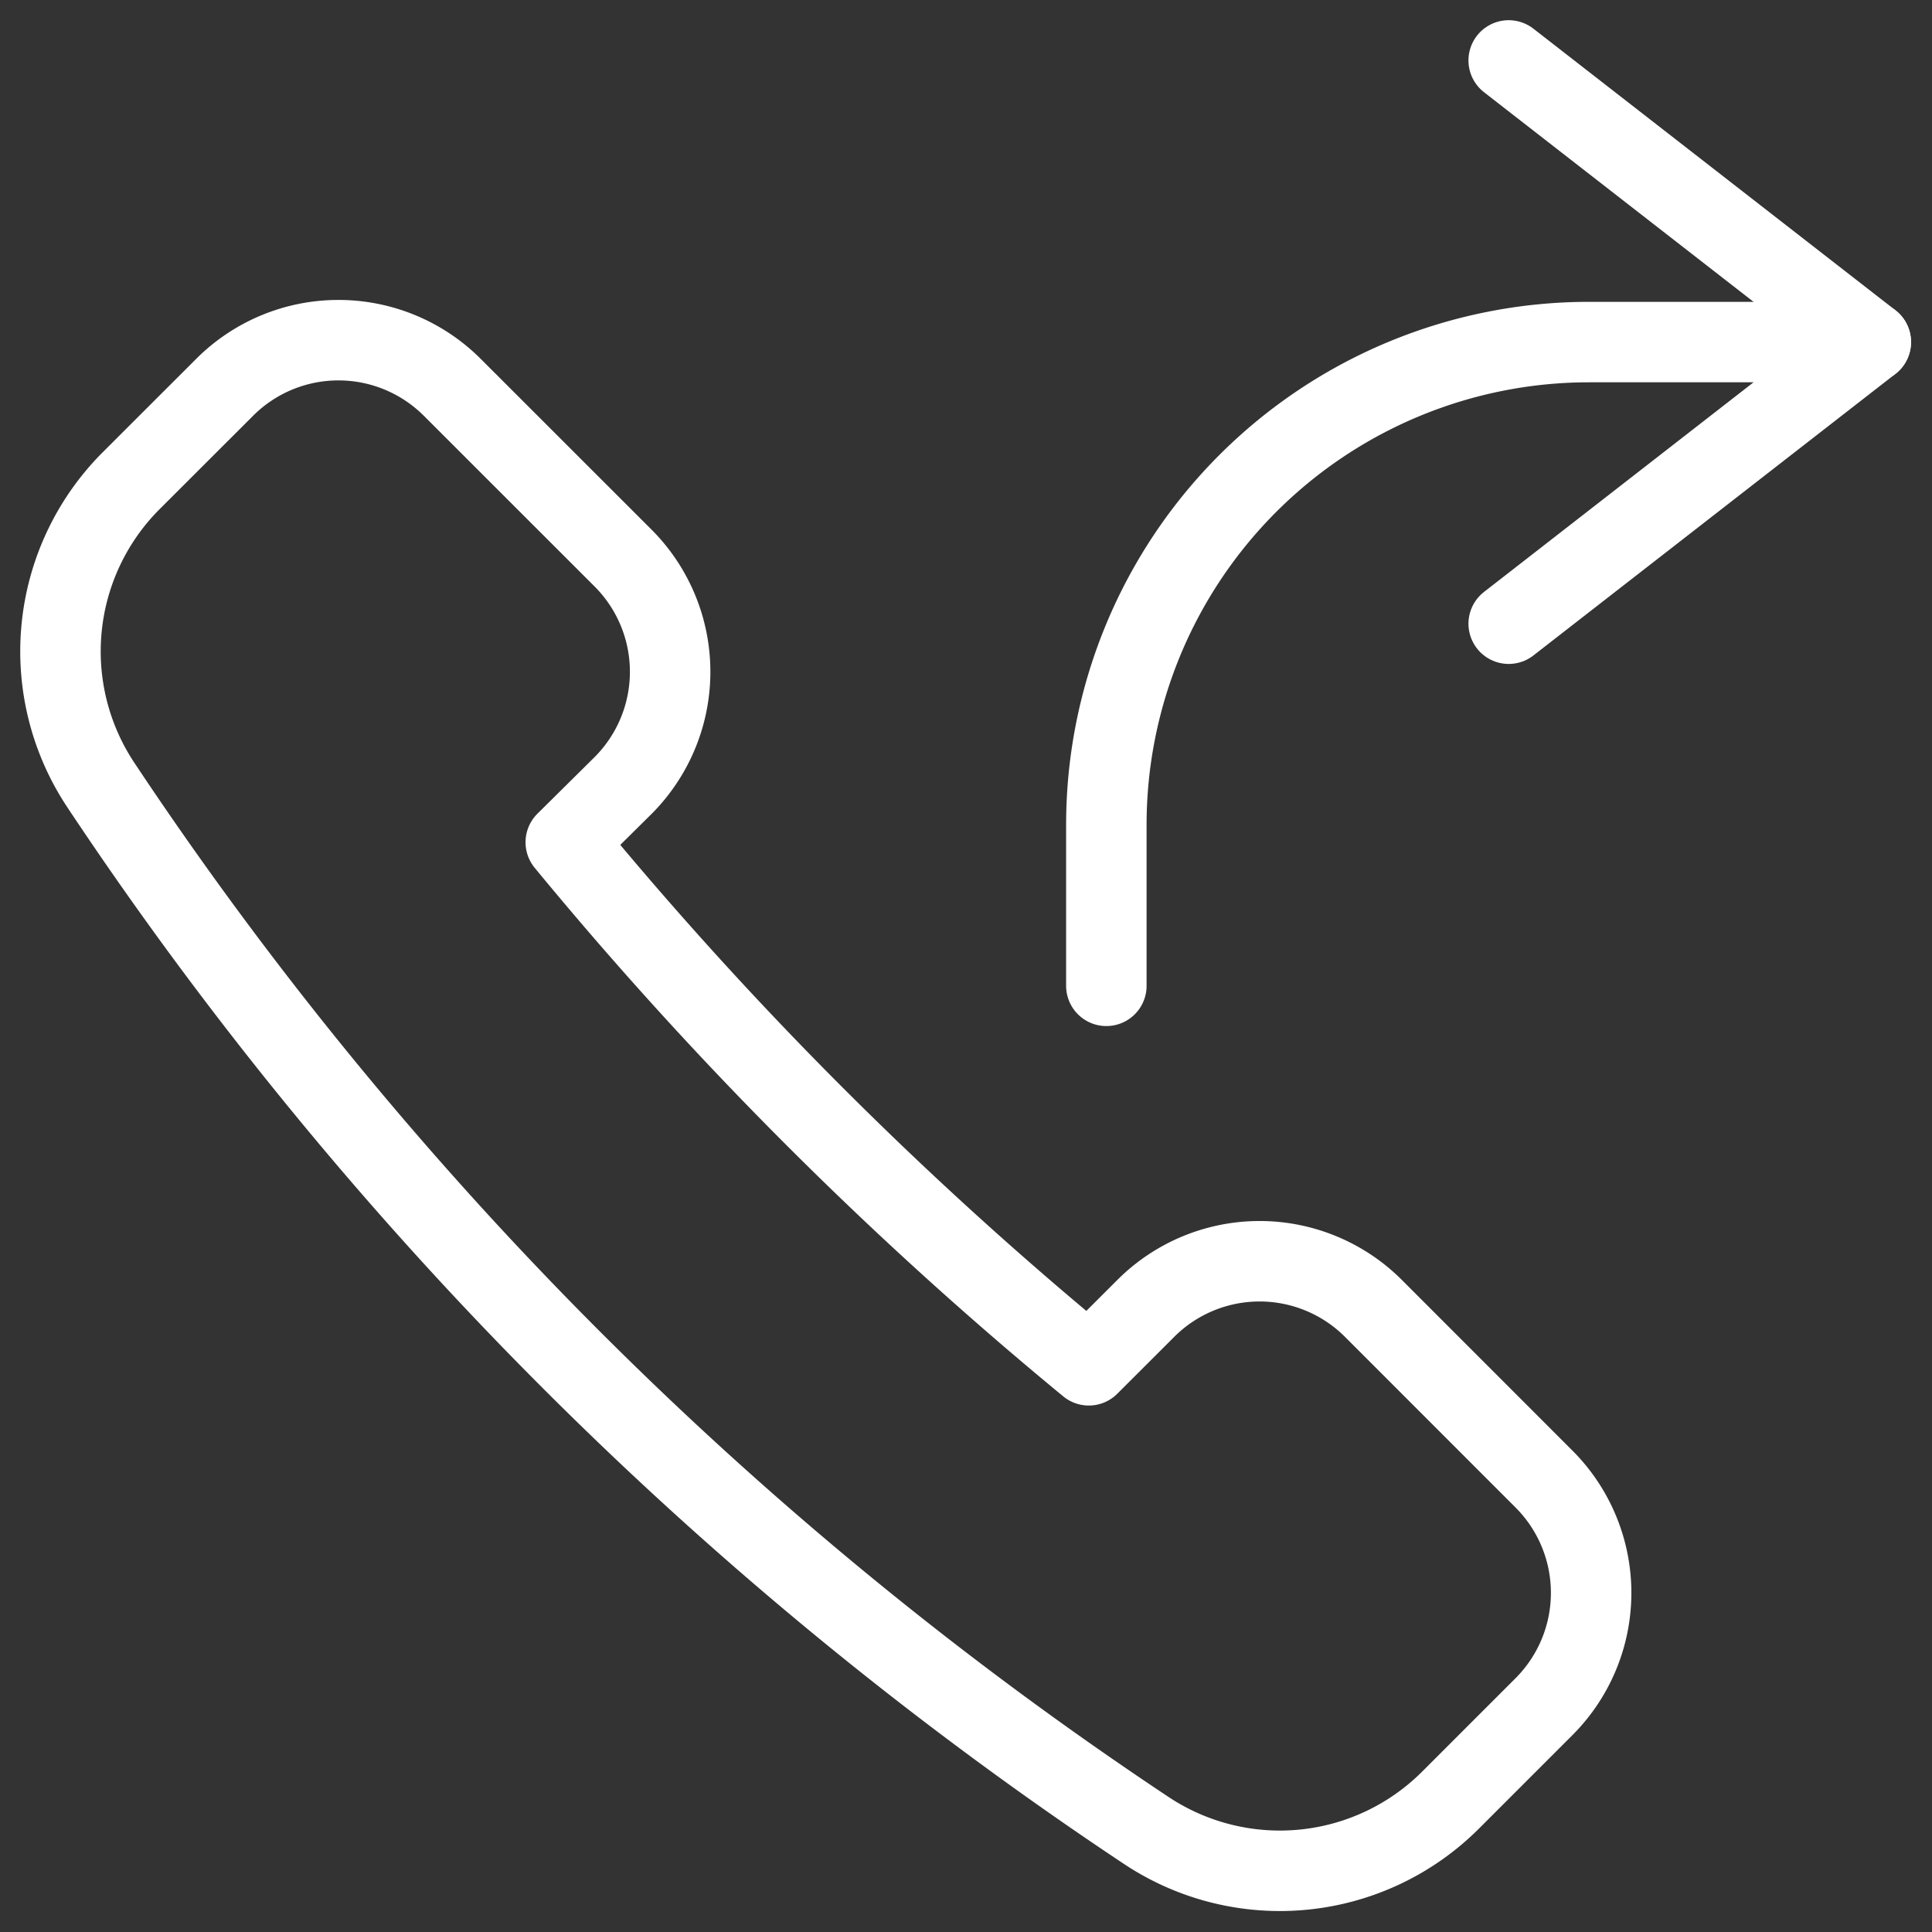
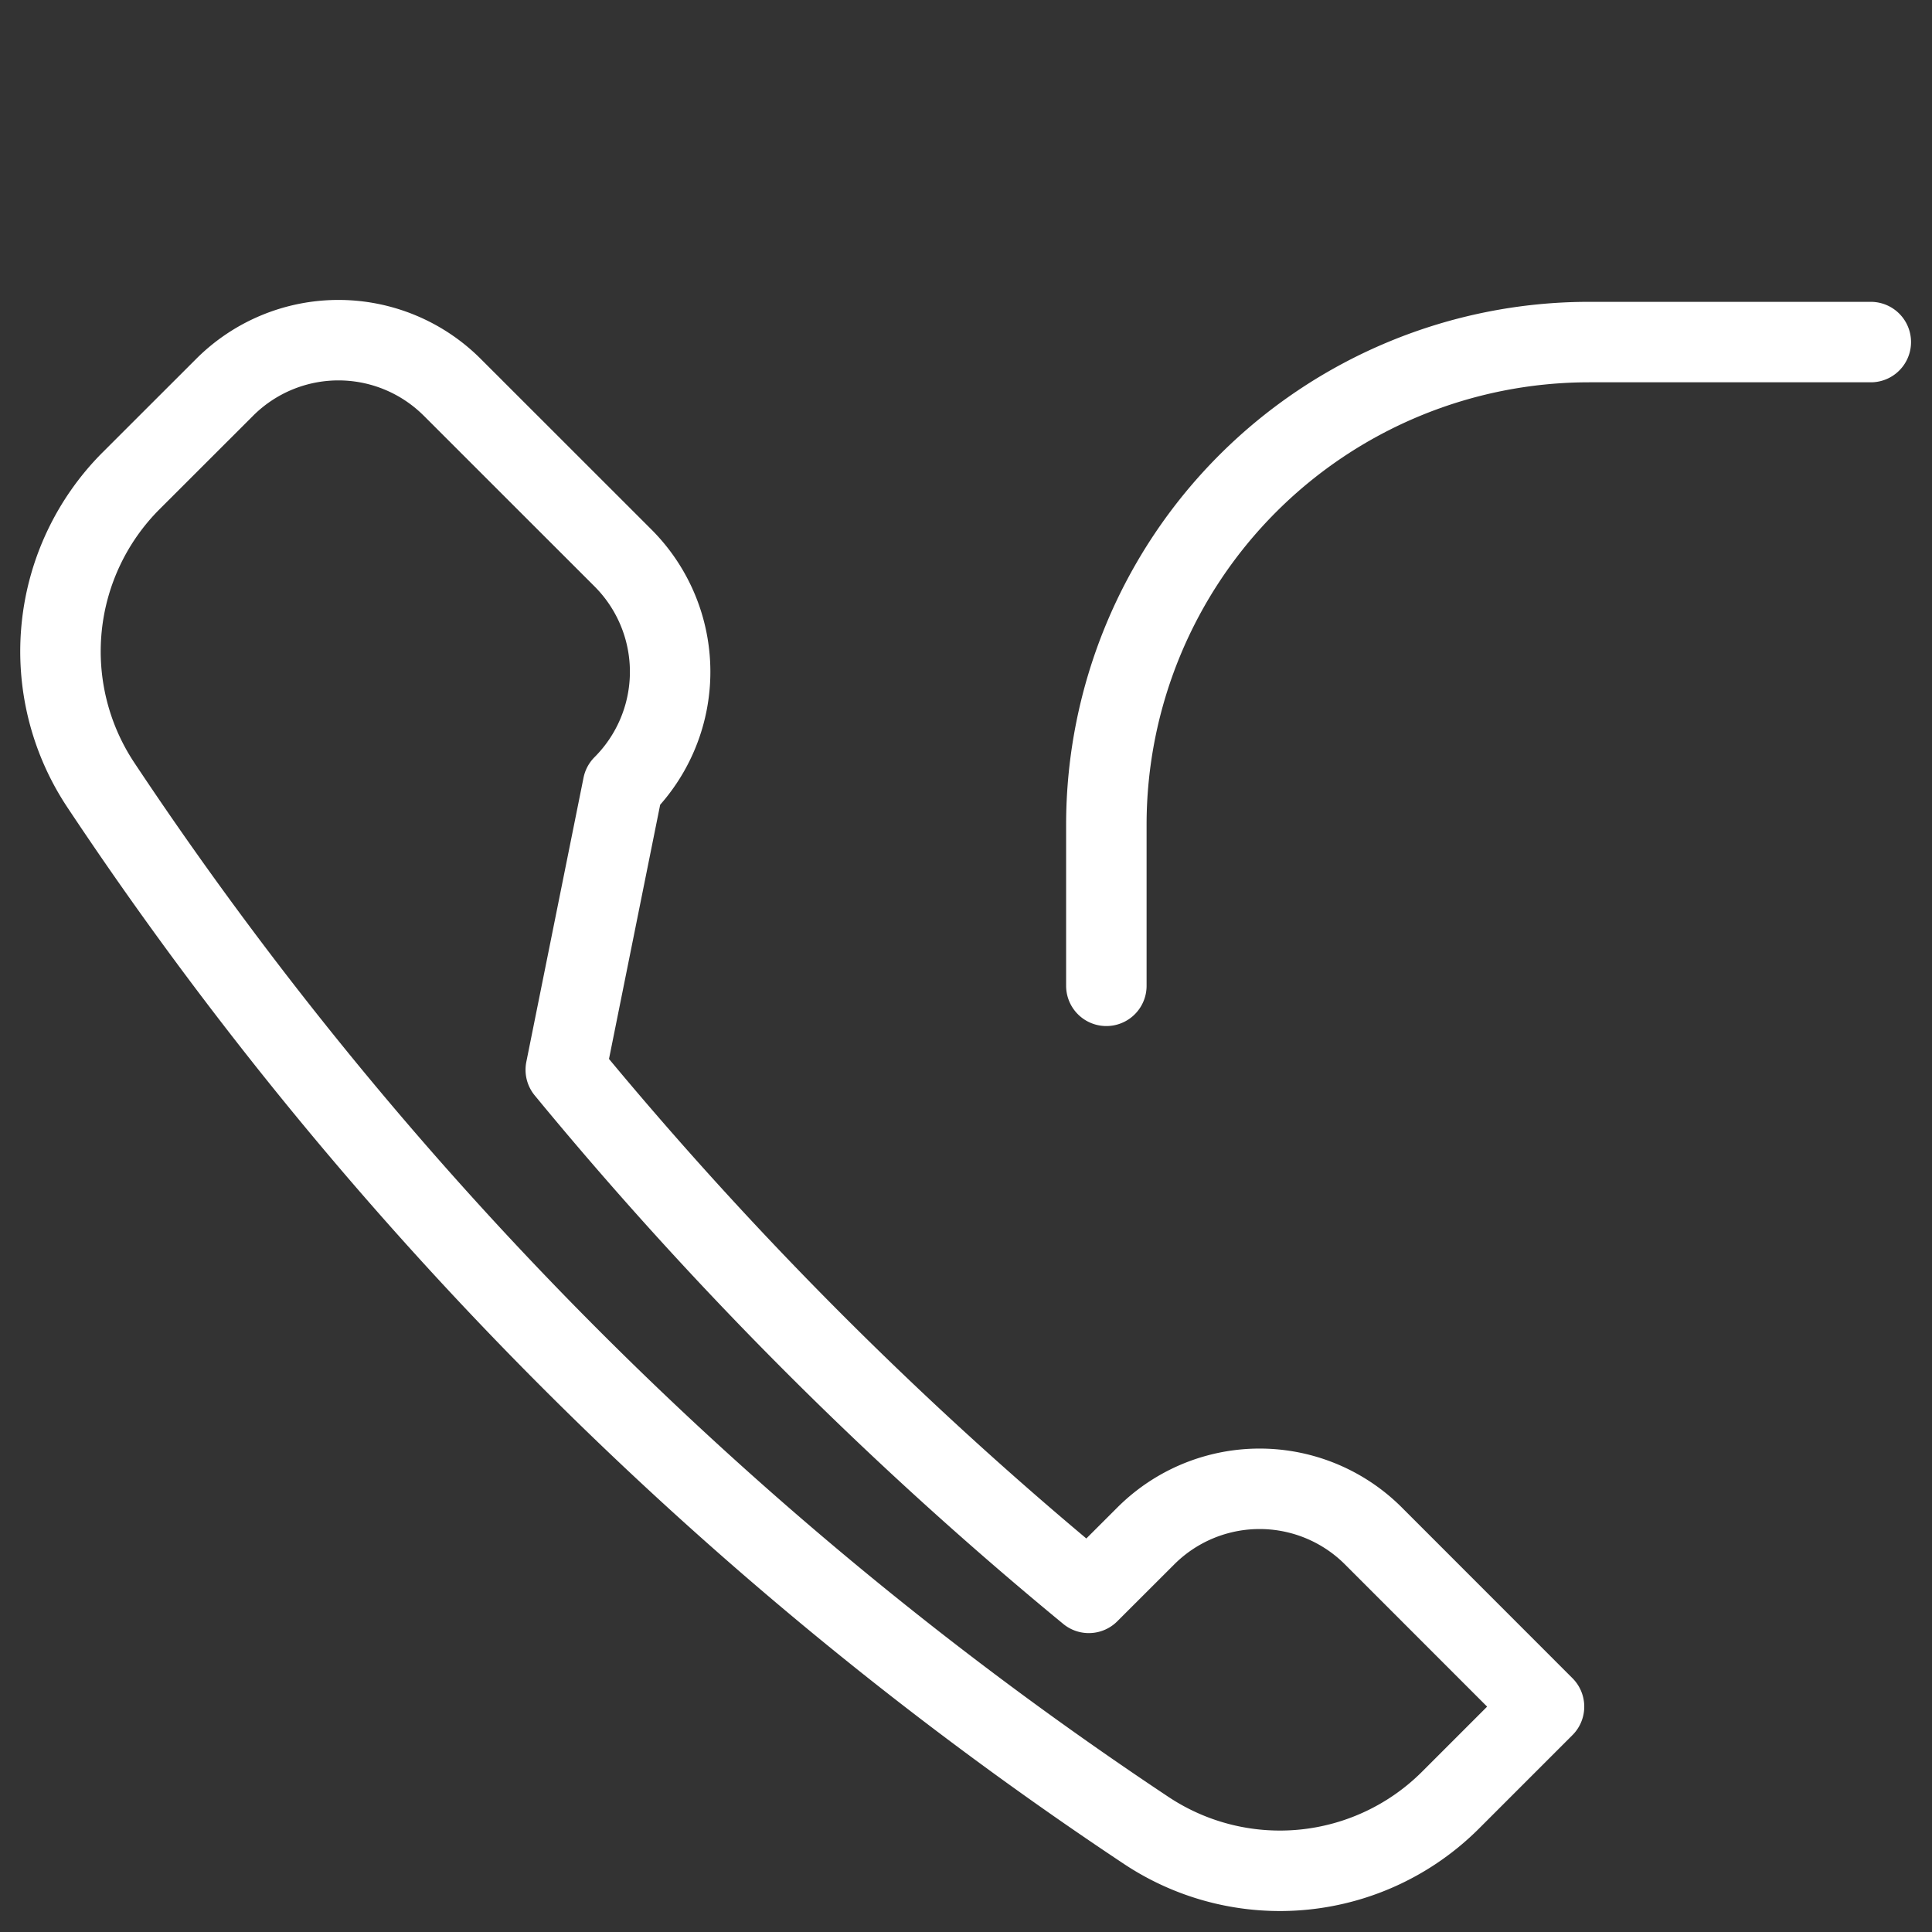
<svg xmlns="http://www.w3.org/2000/svg" viewBox="0 0 20 20" height="20" width="20">
  <rect x="0" y="0" width="20" height="20" fill="#333333" stroke="none" />
  <g transform="matrix(0.833,0,0,0.833,0,0)">
-     <path d="M7.742,9.763a2,2,0,0,0,0-2.829L5.62,4.813a2,2,0,0,0-2.828,0L1.628,5.976A3,3,0,0,0,1.25,9.751a46.509,46.509,0,0,0,13,13,3,3,0,0,0,3.775-.379l1.163-1.163a2,2,0,0,0,0-2.828l-2.12-2.121a2,2,0,0,0-2.829,0l-.708.707a47.594,47.594,0,0,1-6.5-6.5Z" fill="none" stroke="#fff" stroke-linecap="round" stroke-linejoin="round" />
-     <path d="M18.749 0.751L23.249 4.251 18.749 7.751" fill="none" stroke="#fff" stroke-linecap="round" stroke-linejoin="round" />
+     <path d="M7.742,9.763a2,2,0,0,0,0-2.829L5.62,4.813a2,2,0,0,0-2.828,0L1.628,5.976A3,3,0,0,0,1.25,9.751a46.509,46.509,0,0,0,13,13,3,3,0,0,0,3.775-.379l1.163-1.163l-2.12-2.121a2,2,0,0,0-2.829,0l-.708.707a47.594,47.594,0,0,1-6.5-6.5Z" fill="none" stroke="#fff" stroke-linecap="round" stroke-linejoin="round" />
    <path d="M23.249,4.251h-3.5a6,6,0,0,0-6,6v2" fill="none" stroke="#fff" stroke-linecap="round" stroke-linejoin="round" />
  </g>
</svg>